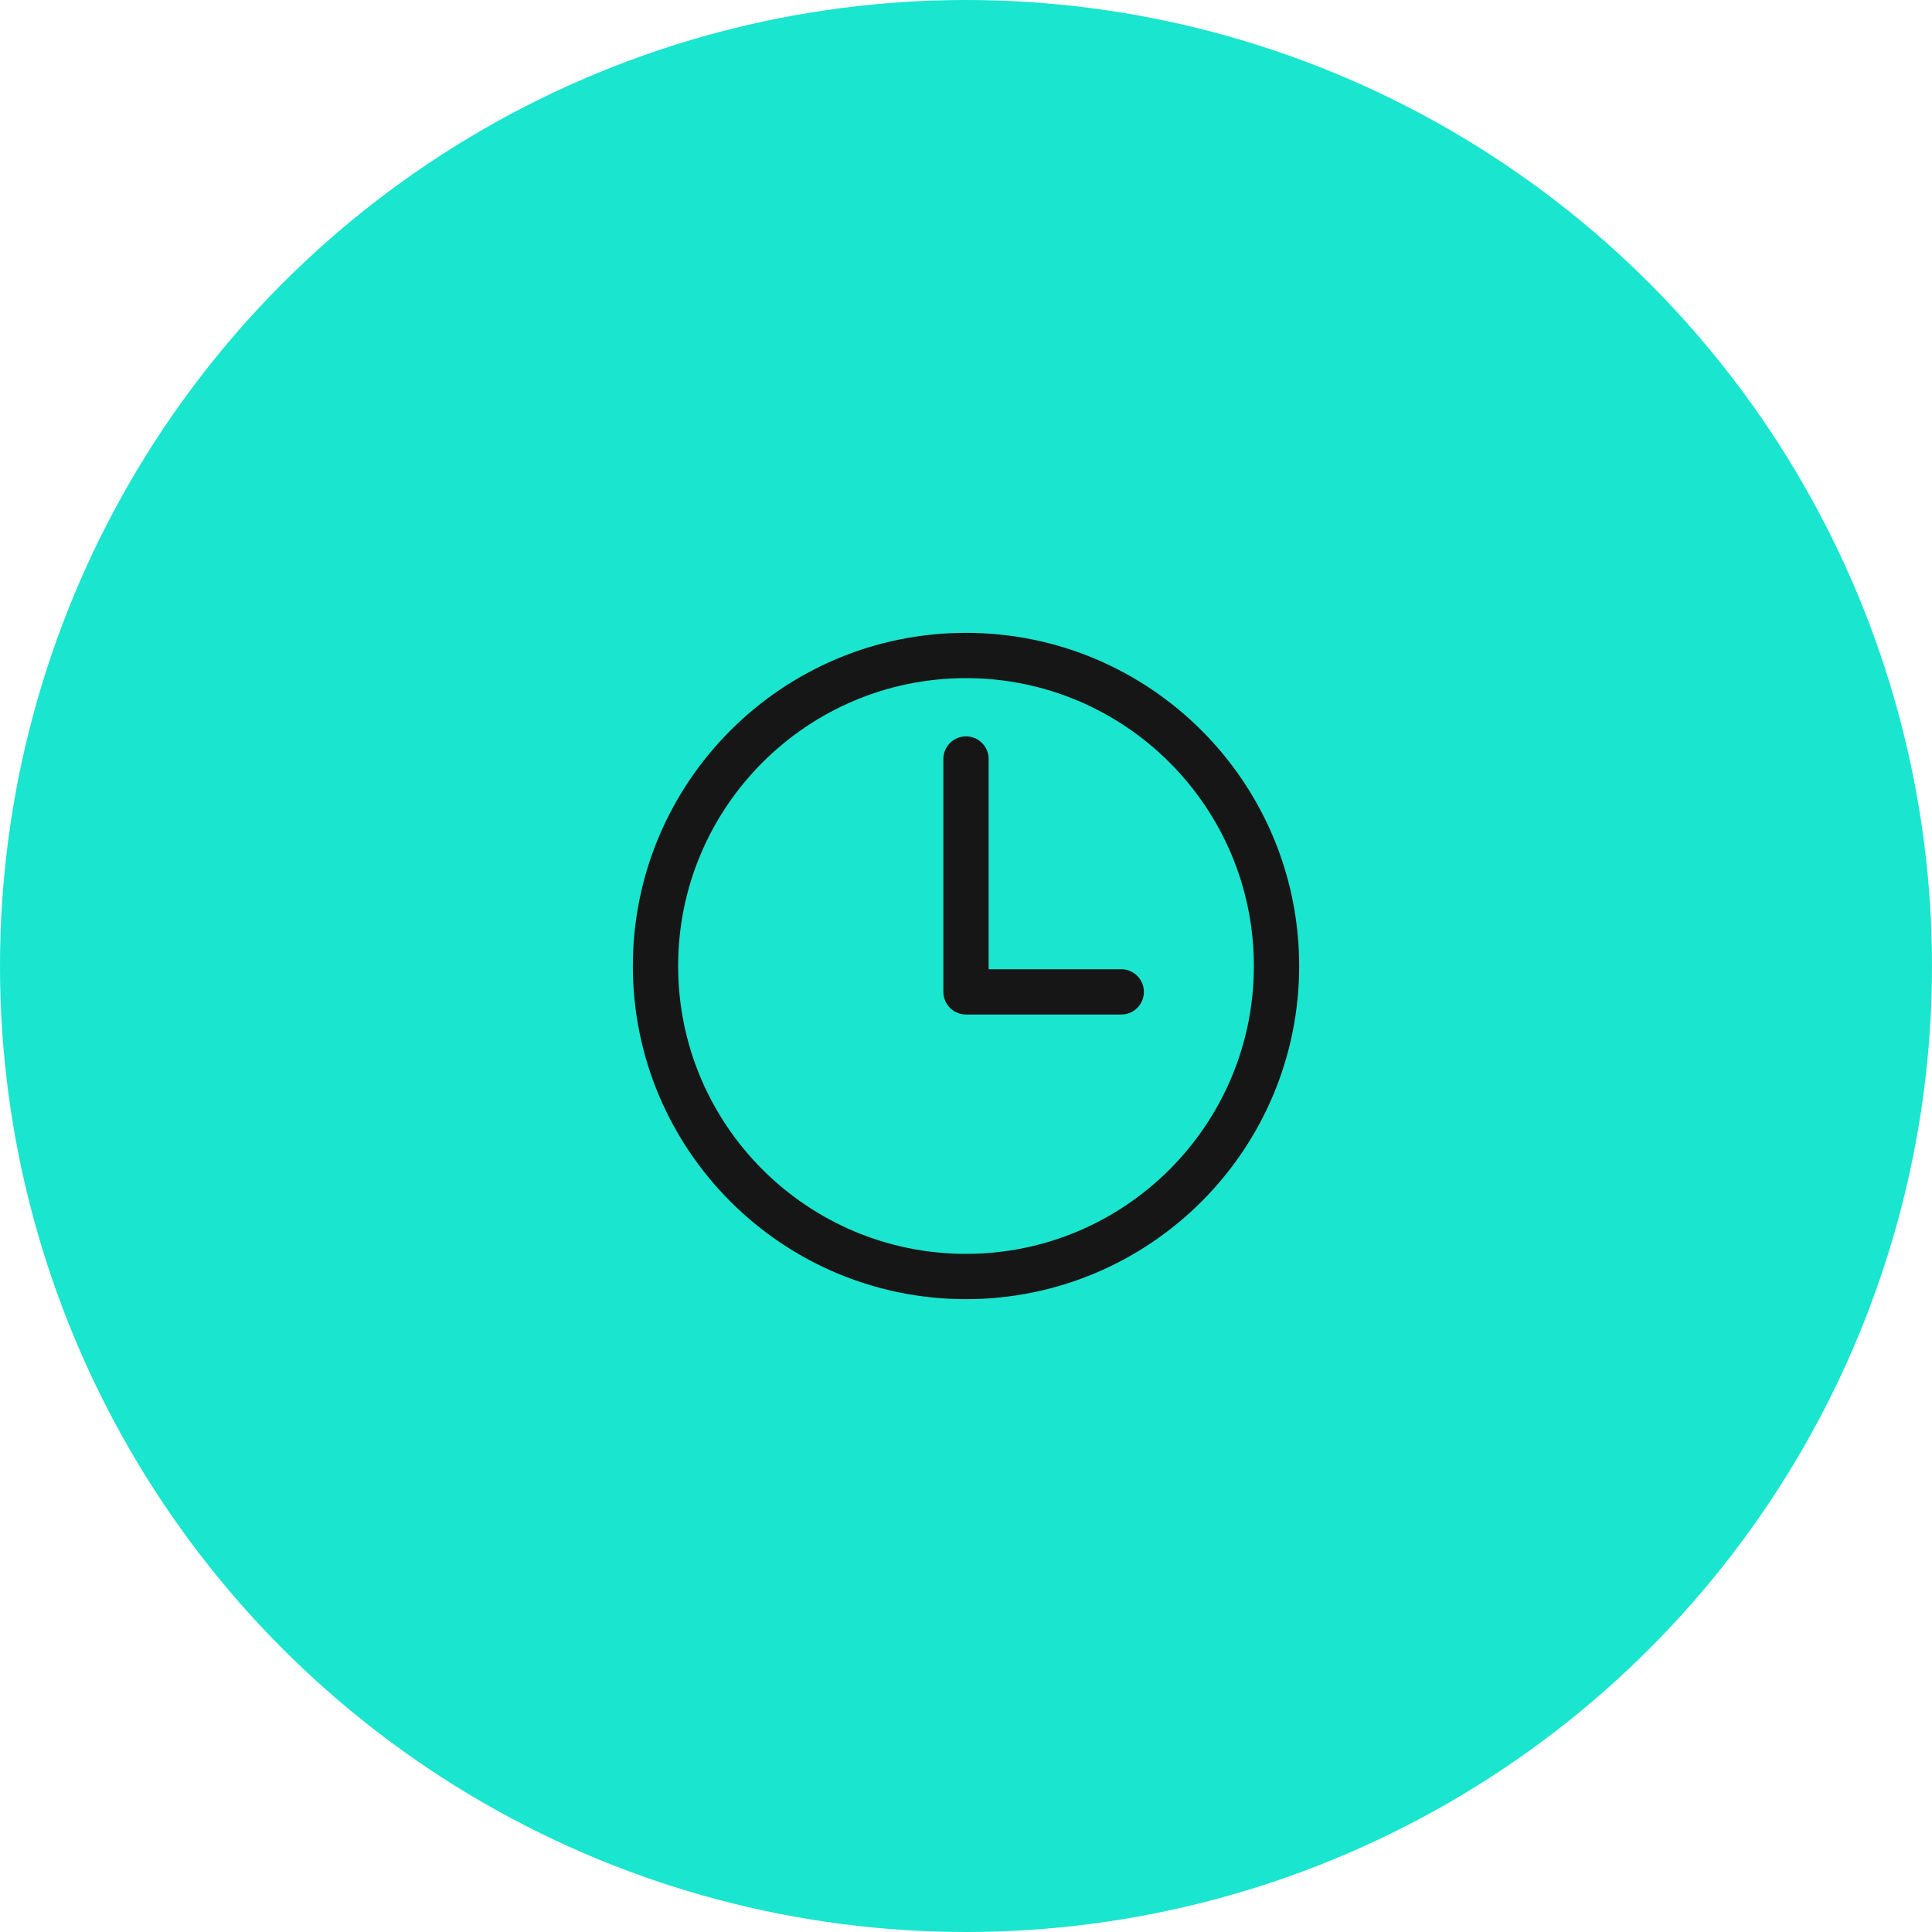
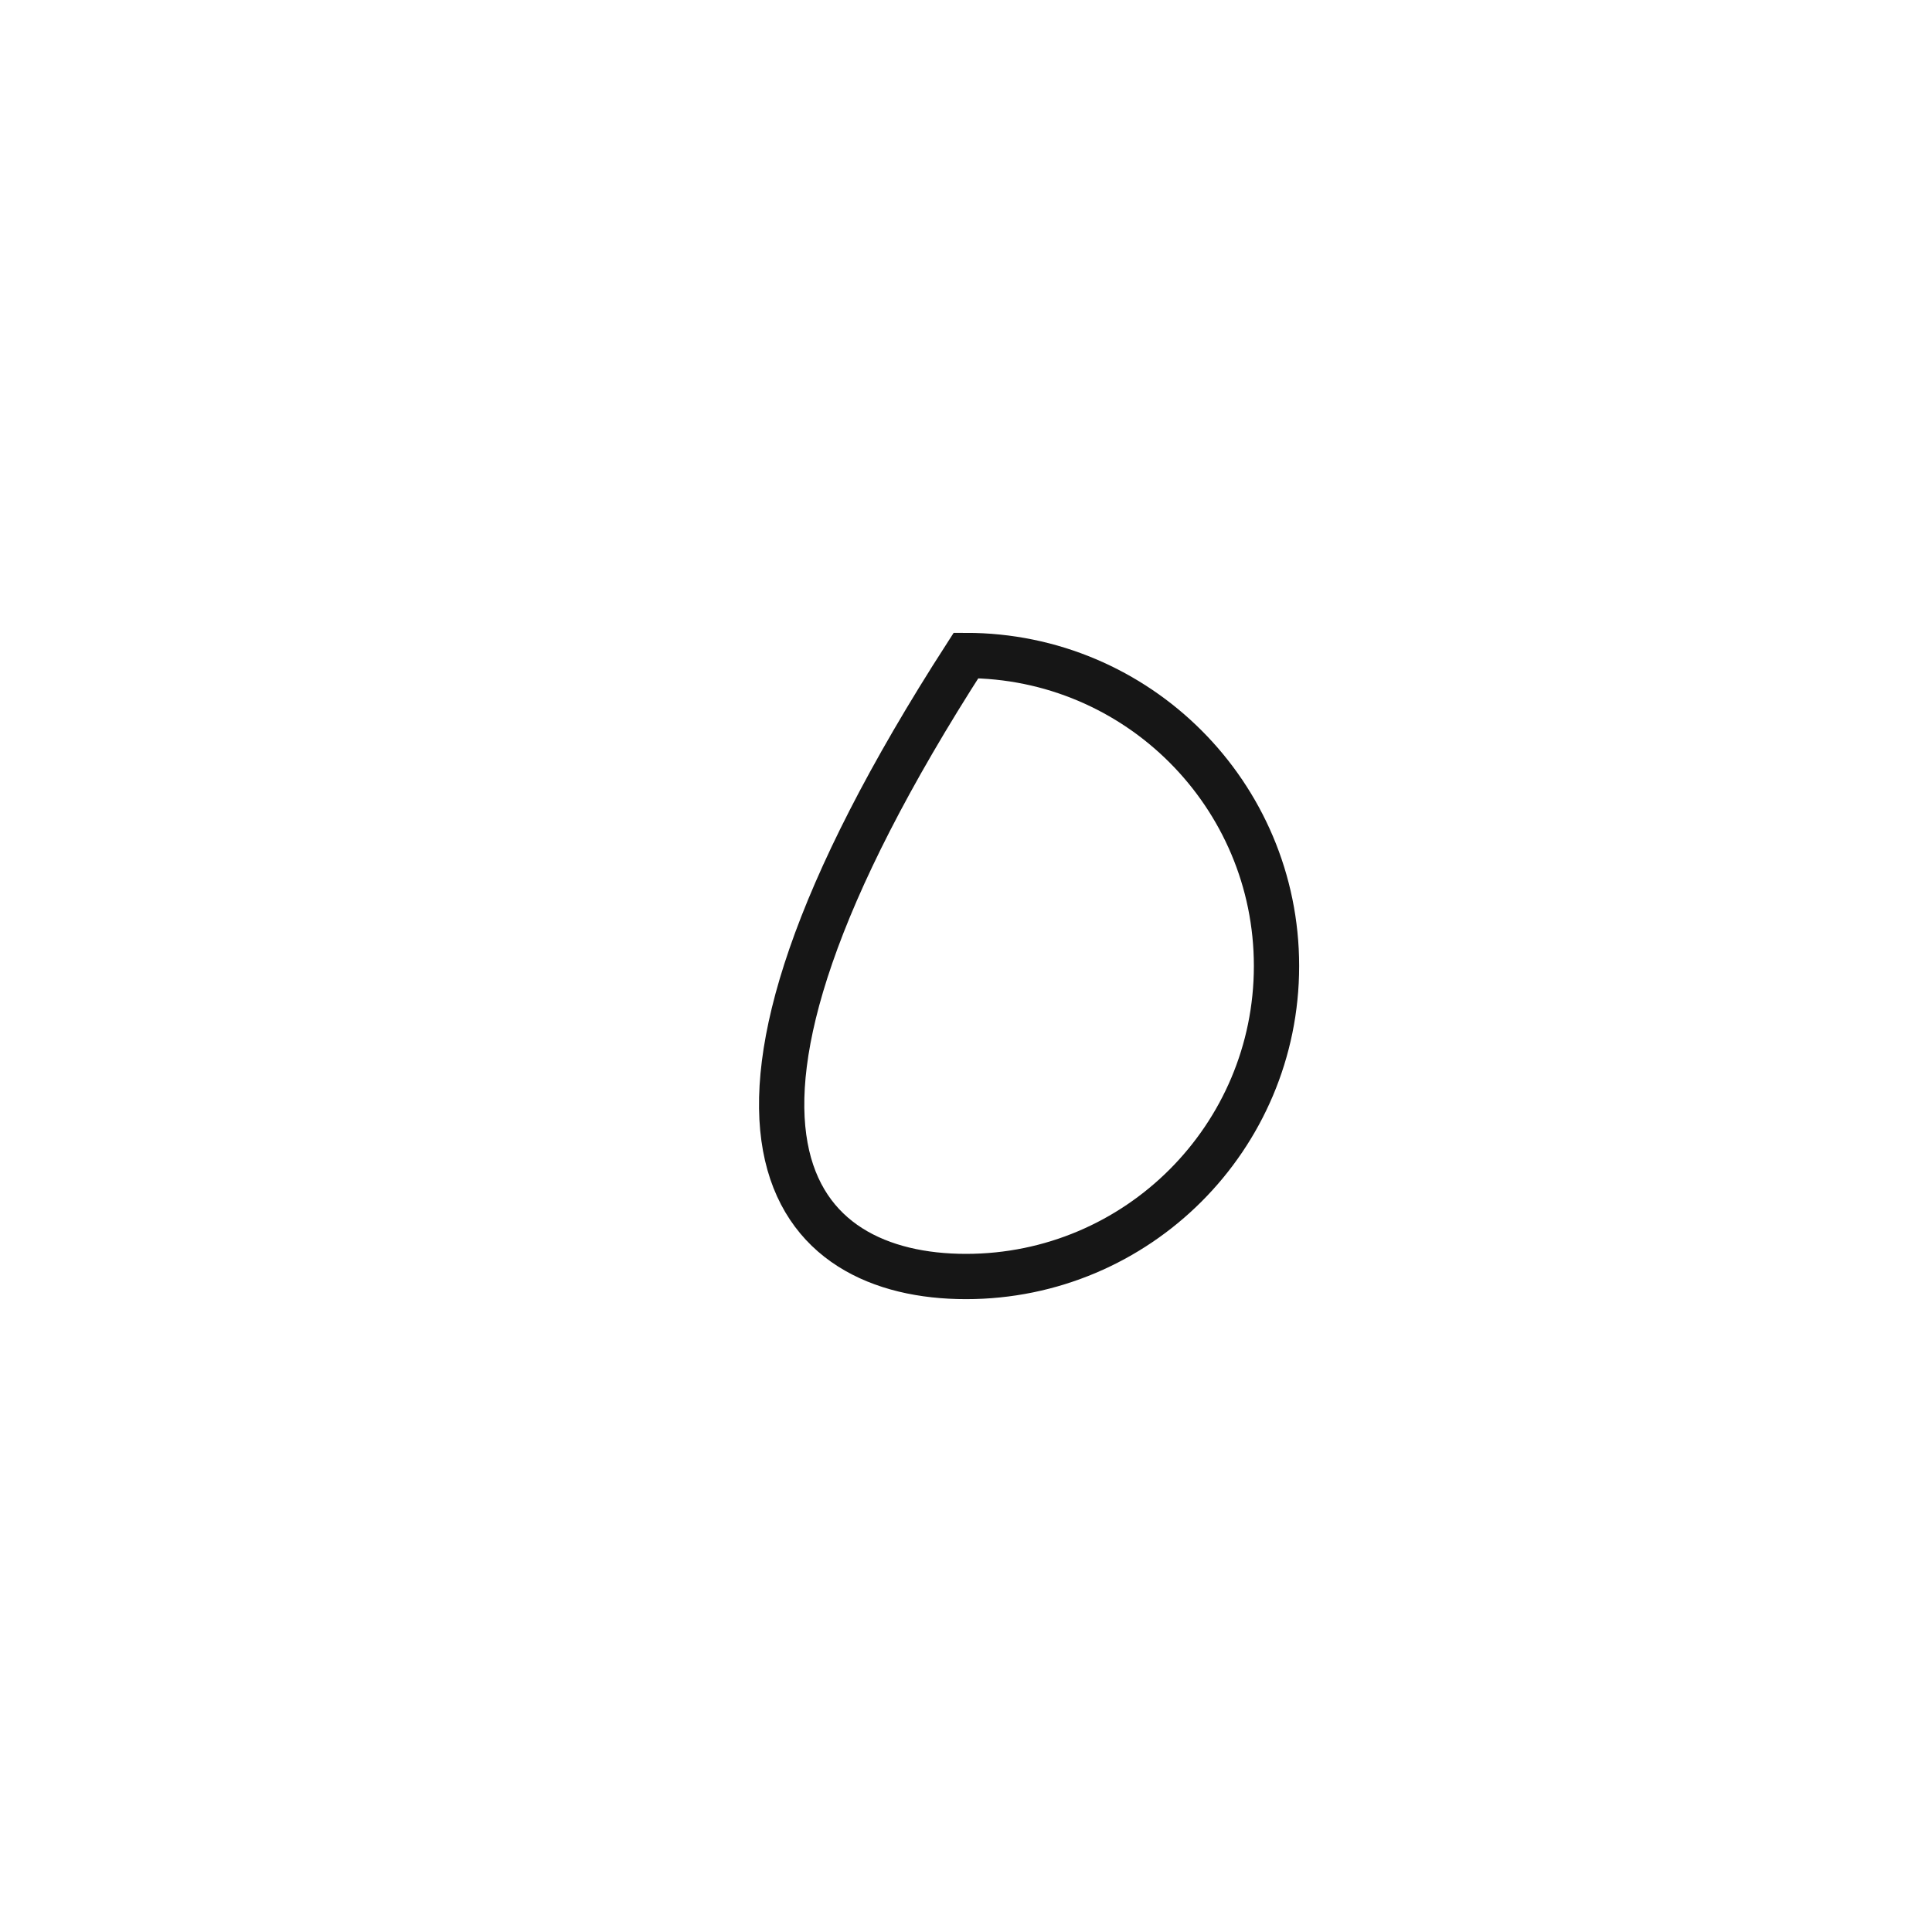
<svg xmlns="http://www.w3.org/2000/svg" width="64" height="64" viewBox="0 0 64 64" fill="none">
  <g clip-path="url(#clip0_3153_72640)">
-     <circle cx="32" cy="32" r="32" fill="#1AE5CE" />
-     <path d="M32 21.714C26.321 21.714 21.714 26.322 21.714 32C21.714 37.679 26.321 42.286 32 42.286C37.679 42.286 42.286 37.679 42.286 32C42.286 26.322 37.679 21.714 32 21.714Z" stroke="#161616" stroke-width="1.5" stroke-miterlimit="10" />
-     <path d="M32 25.143V32.857H37.143" stroke="#161616" stroke-width="1.5" stroke-linecap="round" stroke-linejoin="round" />
+     <path d="M32 21.714C21.714 37.679 26.321 42.286 32 42.286C37.679 42.286 42.286 37.679 42.286 32C42.286 26.322 37.679 21.714 32 21.714Z" stroke="#161616" stroke-width="1.5" stroke-miterlimit="10" />
  </g>
  <defs>
    <clipPath id="clip0_3153_72640">
      <rect width="64" height="64" fill="white" />
    </clipPath>
  </defs>
</svg>